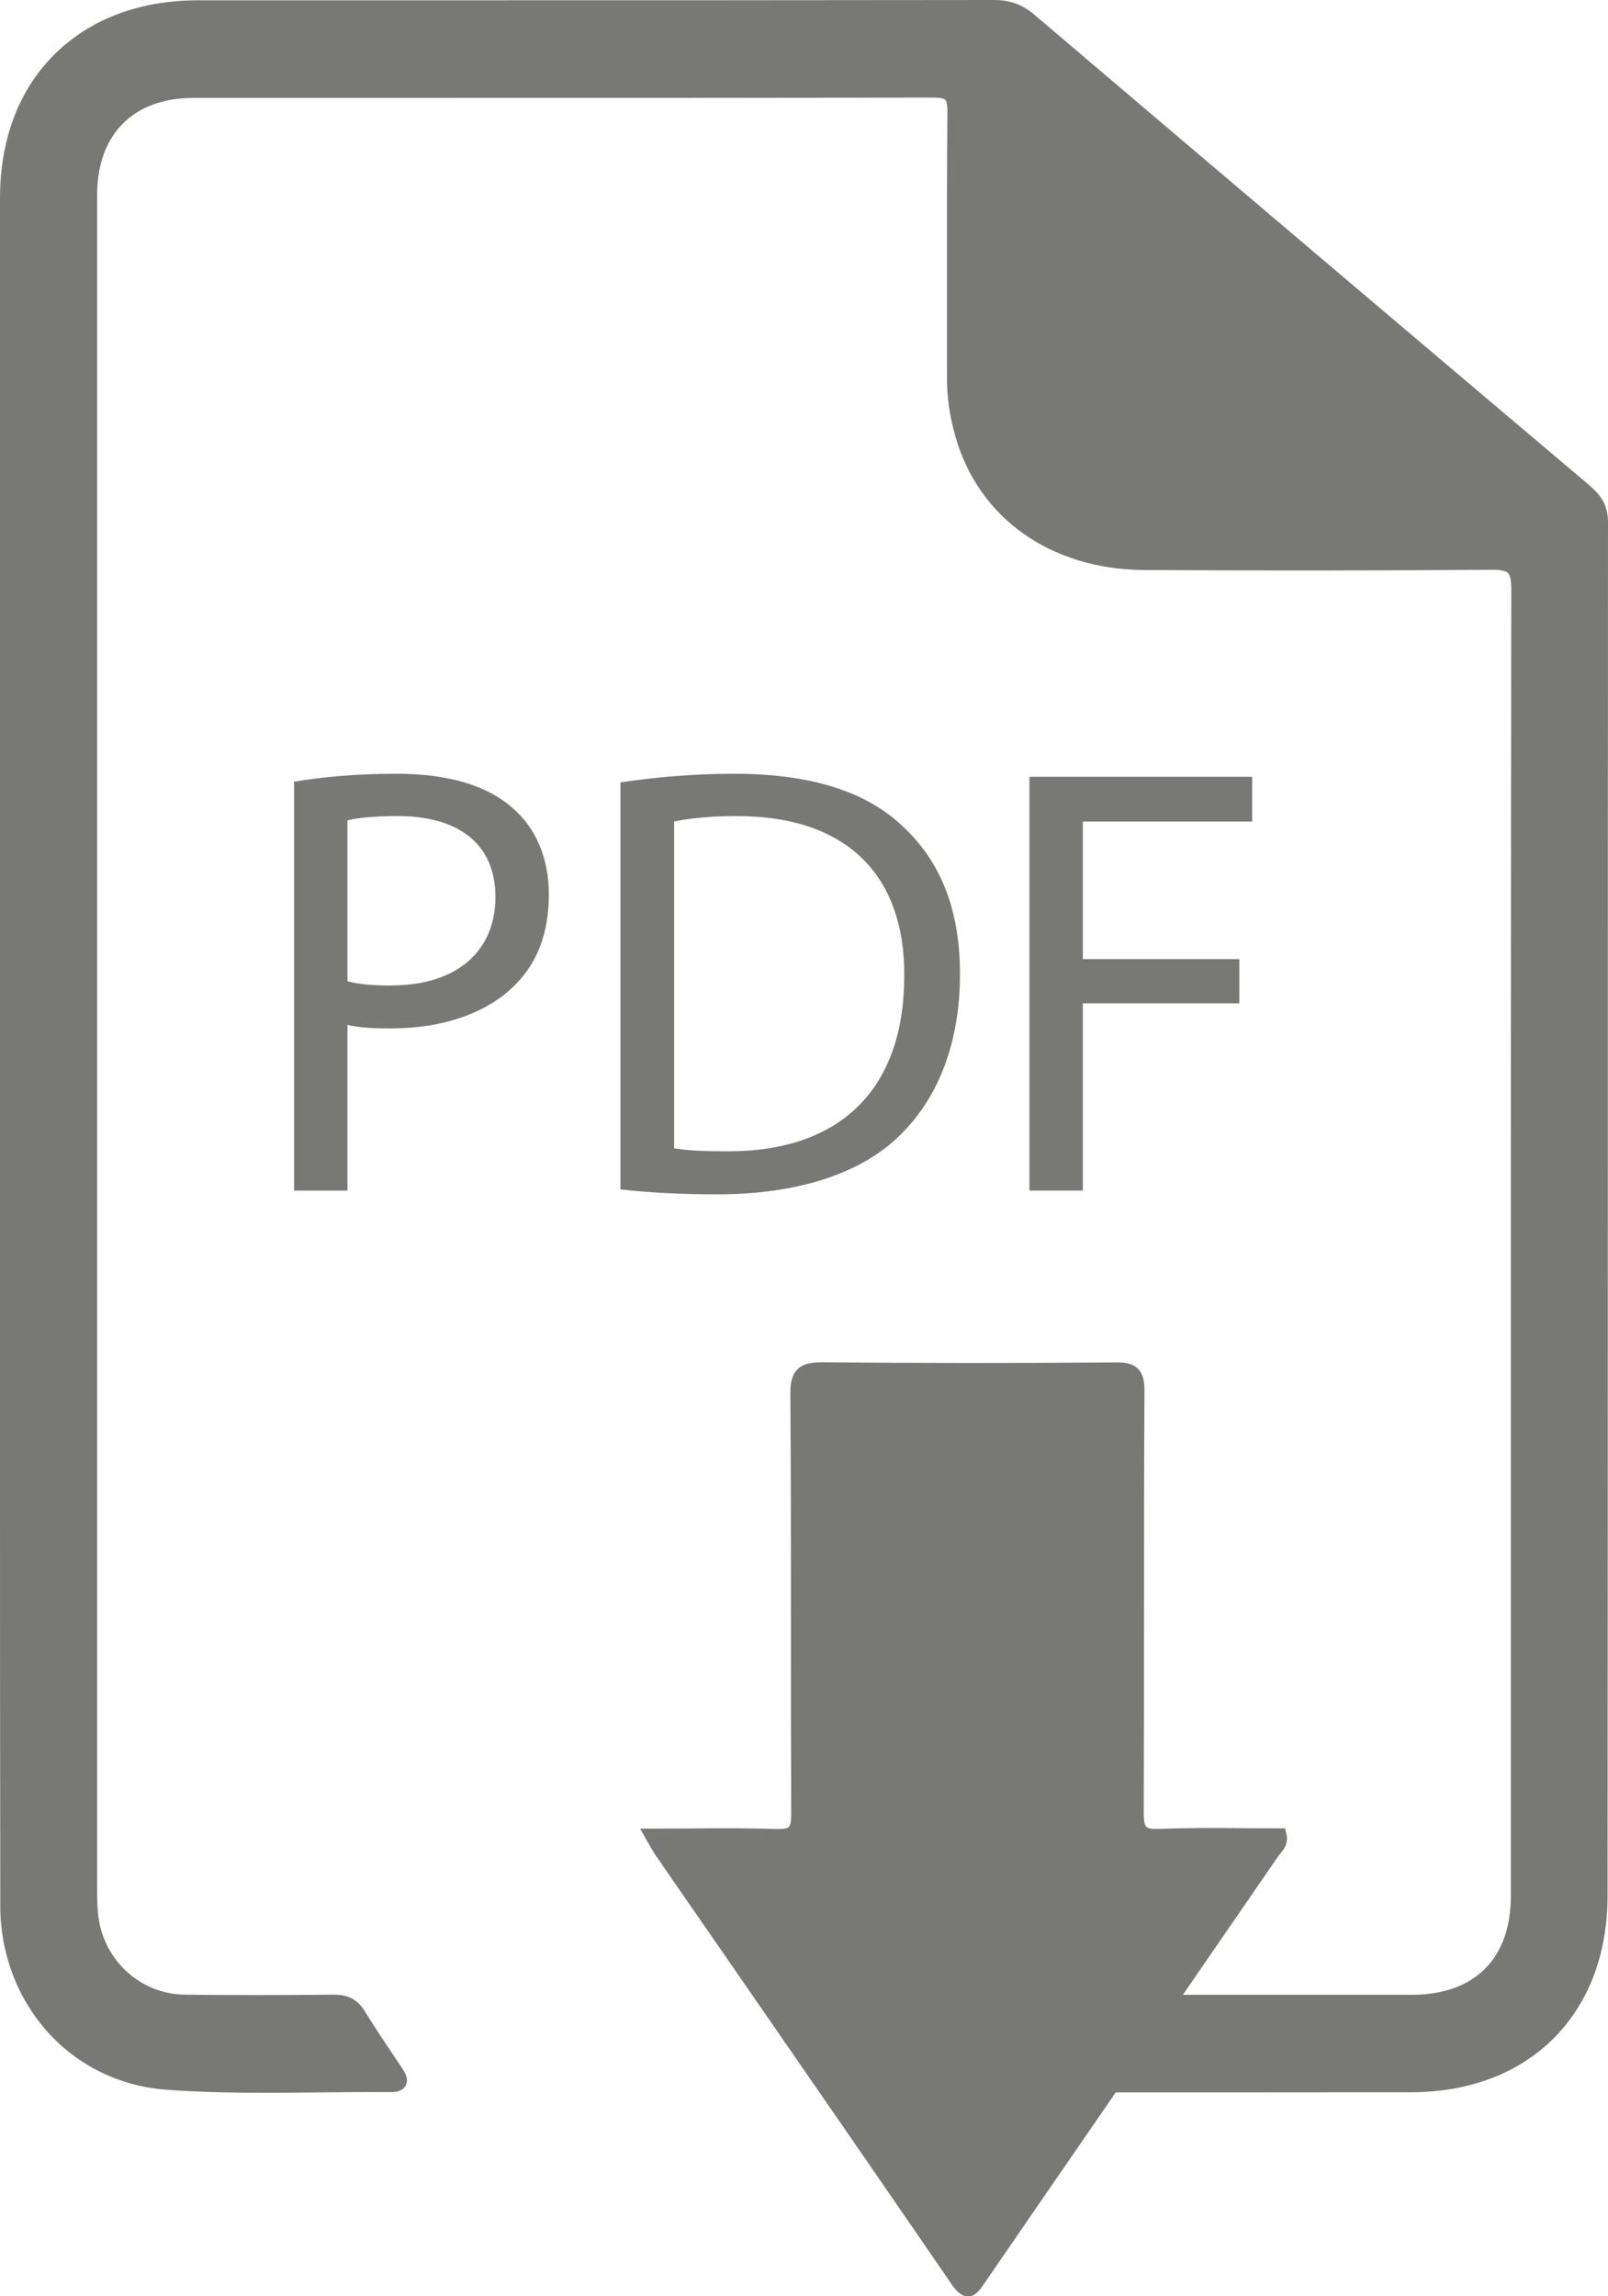
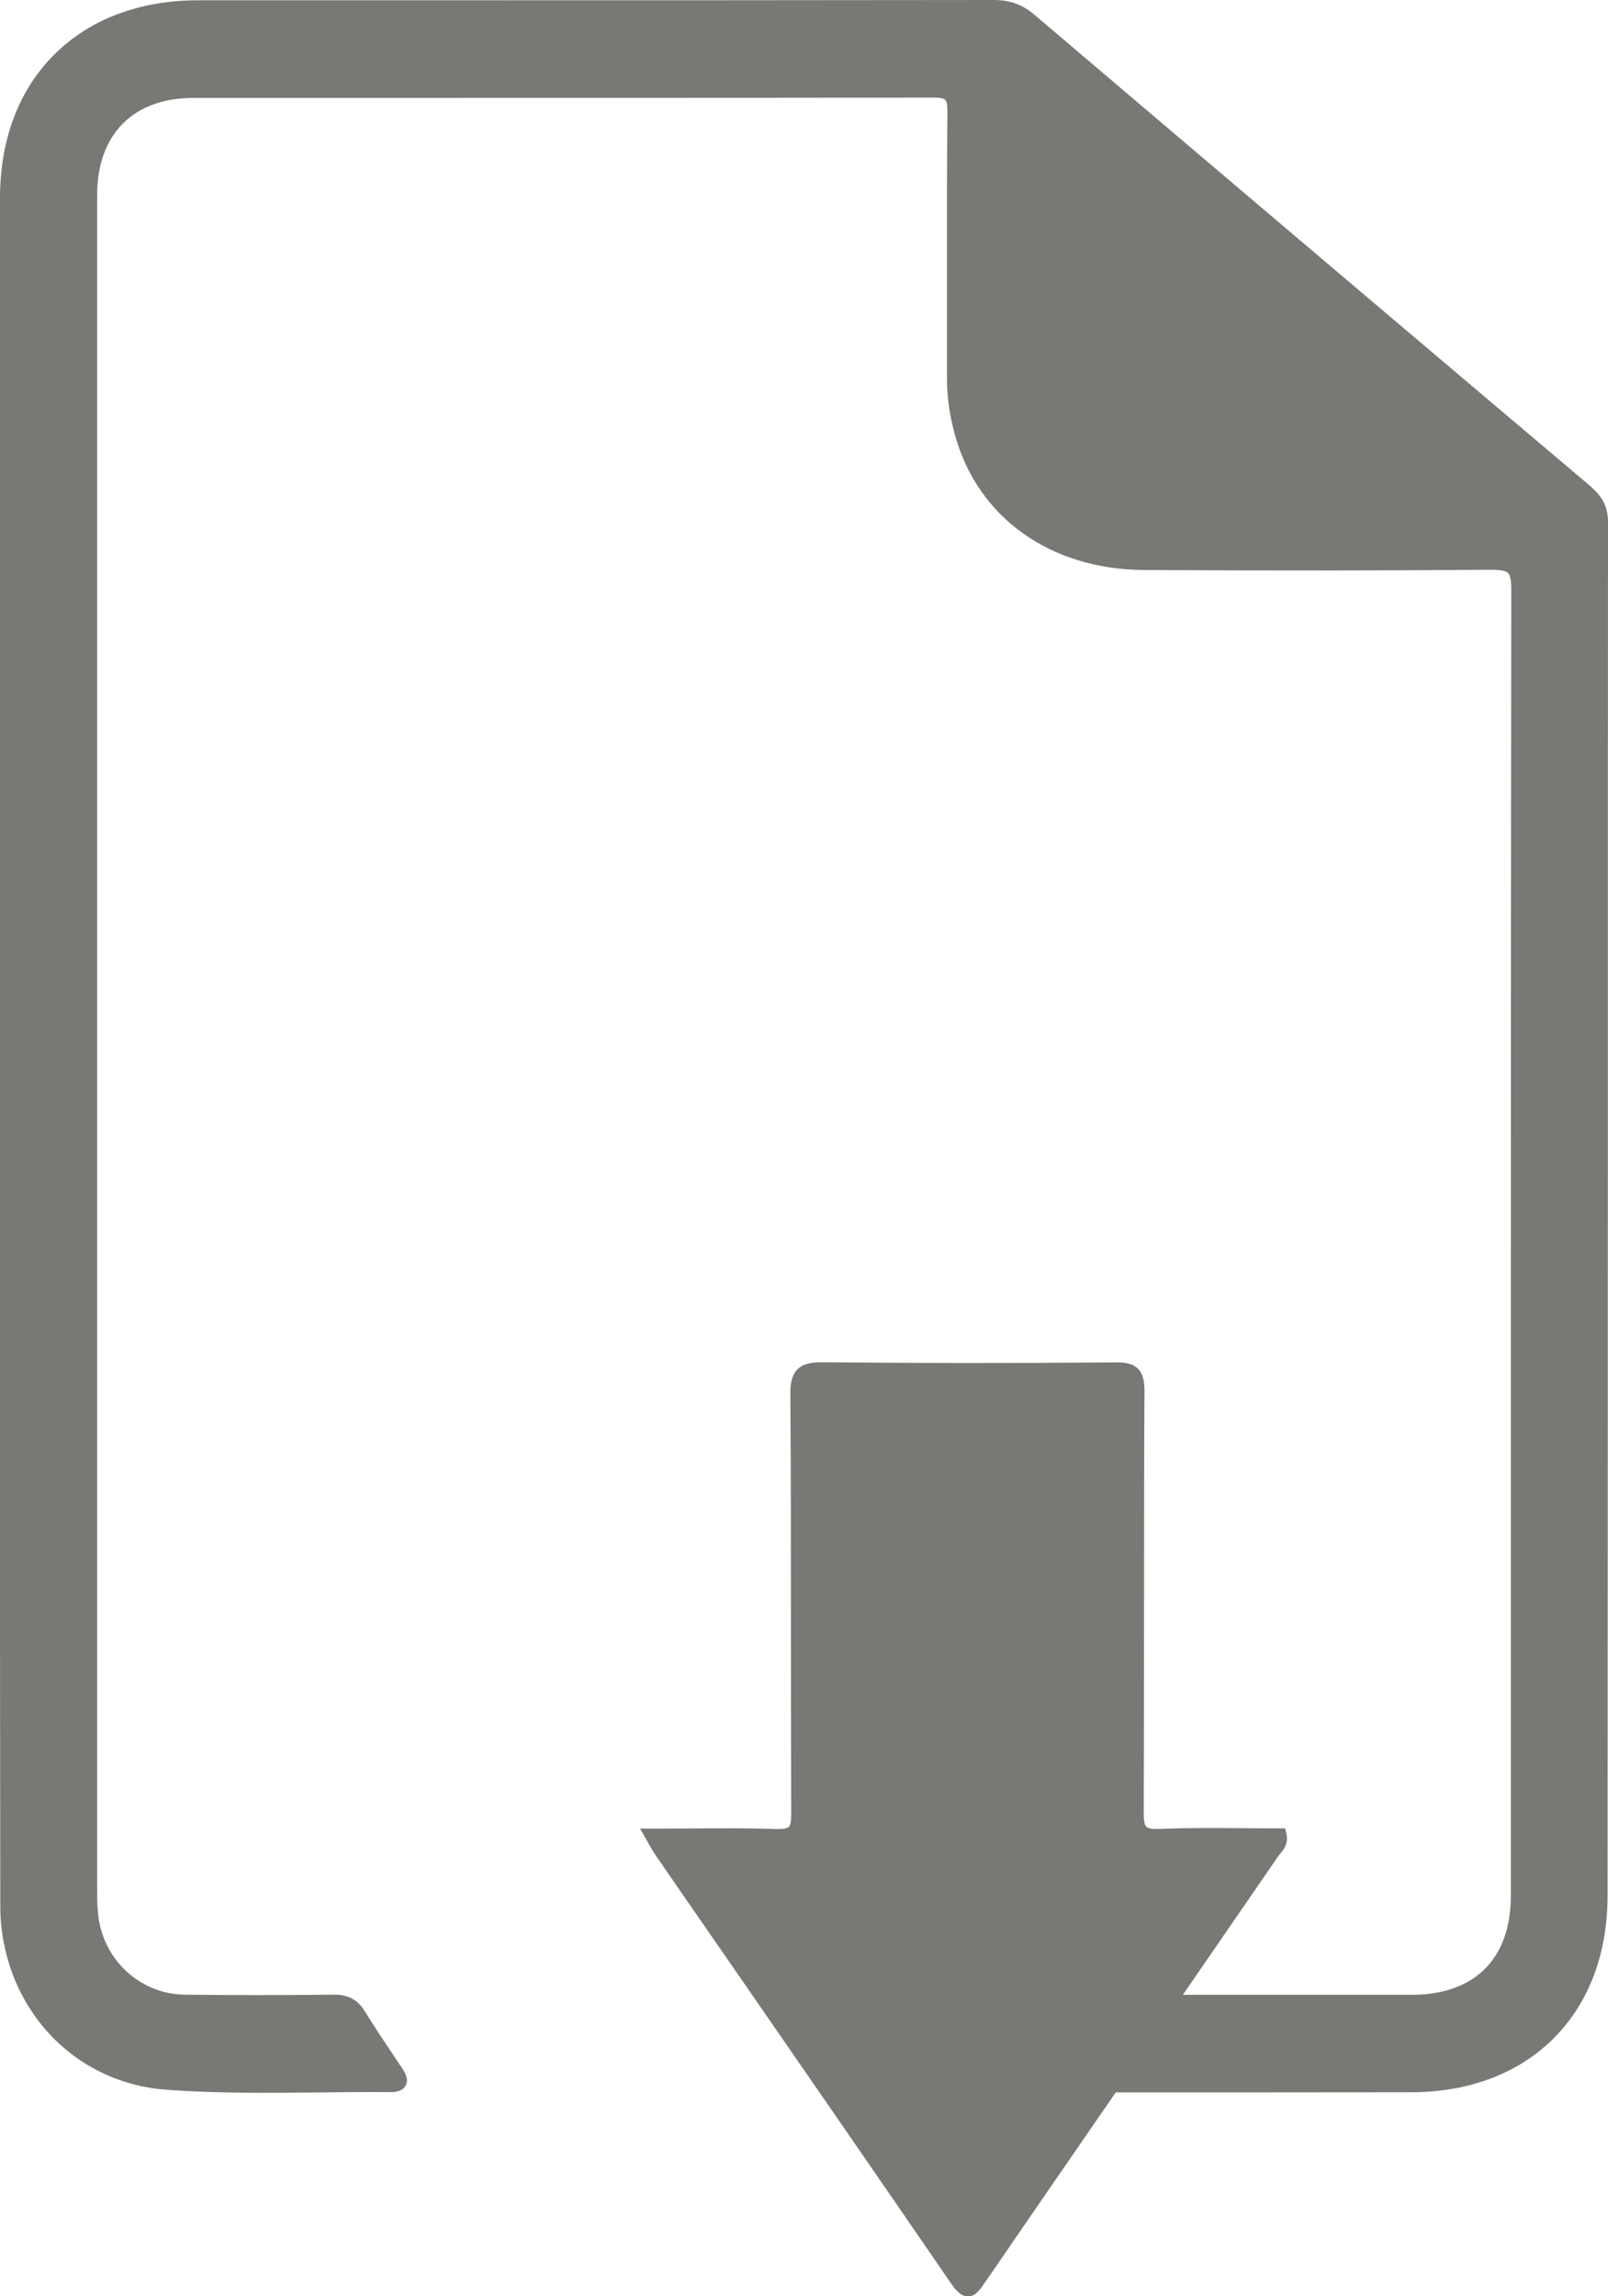
<svg xmlns="http://www.w3.org/2000/svg" id="Livello_2" data-name="Livello 2" viewBox="0 0 111.39 159.02">
  <defs>
    <style>
      .cls-1 {
        fill: none;
      }

      .cls-2 {
        clip-path: url(#clippath-1);
      }

      .cls-3 {
        fill: #787875;
      }

      .cls-4 {
        clip-path: url(#clippath);
      }
    </style>
    <clipPath id="clippath">
-       <rect class="cls-1" width="111.39" height="159.02" />
-     </clipPath>
+       </clipPath>
    <clipPath id="clippath-1">
      <rect class="cls-1" width="111.39" height="159.02" />
    </clipPath>
  </defs>
  <g id="Livello_1-2" data-name="Livello 1">
    <g class="cls-4">
-       <path class="cls-3" d="M27.13,68.26c-1.23,0-2.25-.08-3.06-.3v-11.14c.64-.17,1.87-.3,3.49-.3,4.08,0,6.76,1.83,6.76,5.61s-2.72,6.12-7.19,6.12M35.51,55.97c-1.7-1.53-4.38-2.38-8.04-2.38-2.98,0-5.32.25-7.1.55v28.32h3.7v-11.48c.85.21,1.87.25,2.98.25,3.61,0,6.8-1.06,8.76-3.15,1.44-1.49,2.21-3.53,2.21-6.12s-.94-4.64-2.51-6" />
+       <path class="cls-3" d="M27.13,68.26v-11.14c.64-.17,1.87-.3,3.49-.3,4.08,0,6.76,1.83,6.76,5.61s-2.72,6.12-7.19,6.12M35.51,55.97c-1.7-1.53-4.38-2.38-8.04-2.38-2.98,0-5.32.25-7.1.55v28.32h3.7v-11.48c.85.21,1.87.25,2.98.25,3.61,0,6.8-1.06,8.76-3.15,1.44-1.49,2.21-3.53,2.21-6.12s-.94-4.64-2.51-6" />
      <path class="cls-3" d="M46.69,56.9c.98-.21,2.42-.38,4.34-.38,7.83,0,11.65,4.29,11.61,11.06,0,7.74-4.3,12.16-12.2,12.16-1.45,0-2.81-.04-3.74-.21v-22.62ZM62.38,78.59c2.68-2.64,4.12-6.46,4.12-11.14s-1.49-7.95-4.04-10.29c-2.51-2.34-6.29-3.57-11.61-3.57-2.93,0-5.61.26-7.87.6v28.19c1.87.21,4.08.34,6.72.34,5.57,0,9.99-1.45,12.67-4.12" />
    </g>
-     <polygon class="cls-3" points="86.74 56.9 86.74 53.8 71.31 53.8 71.31 82.46 75.01 82.46 75.01 69.49 85.85 69.49 85.85 66.43 75.01 66.43 75.01 56.9 86.74 56.9" />
    <g class="cls-2">
      <path class="cls-3" d="M110.24,33.73c-11.48-9.7-23.75-20.1-38.61-32.73C70.81.31,69.96,0,68.86,0h0c-13.02.02-26.25.02-39.05.02-5.36,0-10.72,0-16.07,0-4.07,0-7.51,1.3-9.97,3.75C1.3,6.22,0,9.67,0,13.73,0,27.64,0,41.56,0,55.47v31.49c0,4.28,0,8.56,0,12.85,0,10.55,0,21.46.02,32.19,0,3.26,1.16,6.34,3.23,8.68,2.11,2.37,5.03,3.81,8.23,4.05,3.57.27,7.21.23,10.73.19,1.59-.02,3.23-.03,4.84-.02.2,0,.8,0,1.05-.45.25-.46-.09-.97-.22-1.17-.24-.36-.48-.72-.72-1.08-.63-.93-1.27-1.9-1.87-2.87-.5-.83-1.17-1.19-2.16-1.18-3.64.04-7.02.04-10.35,0-2.79-.04-5.2-2-5.85-4.77-.2-.87-.2-1.74-.2-2.67v-.23c0-38.99,0-77.98,0-116.97,0-4.21,2.5-6.73,6.68-6.73,5.66,0,11.33,0,16.99,0,11.23,0,22.83,0,34.25-.02h.01c.45,0,.72.05.82.16.1.1.15.37.15.79-.04,3.86-.03,7.79-.03,11.59,0,2.32,0,4.65,0,6.97,0,1.27.19,2.56.58,3.95,1.61,5.68,6.63,9.23,13.1,9.26,9.16.05,16.8.04,24.04-.02.61,0,.97.07,1.14.22.16.16.23.52.23,1.13-.03,22.01-.03,44.39-.03,66.03,0,8.16,0,16.31,0,24.47,0,4.35-2.51,6.85-6.87,6.85-3.99,0-7.97,0-11.95,0h-3.9c2.2-3.2,4.4-6.39,6.6-9.59.04-.05.09-.11.14-.18.24-.28.59-.7.43-1.39l-.09-.37h-.38c-.81,0-1.61,0-2.42-.01-1.94-.02-3.95-.03-5.93.05-.46.02-.76-.03-.88-.15-.13-.12-.18-.43-.18-.99.02-4.67.02-9.42.02-14.02,0-4.98,0-10.12.03-15.18,0-.53-.05-1.13-.45-1.53-.4-.4-.99-.45-1.56-.44-7.41.06-14.05.05-20.28-.01-.65,0-1.31.05-1.75.49-.44.44-.5,1.13-.49,1.74.04,5.33.04,10.75.04,15.99,0,4.28,0,8.71.02,13.07,0,.49-.05.78-.17.89-.12.11-.4.16-.84.15-1.97-.07-3.92-.06-5.99-.04-.86,0-1.74.01-2.64.01h-.83l.41.72c.1.18.18.32.25.44.13.23.22.39.33.56,1.77,2.57,3.55,5.14,5.33,7.71,5.01,7.24,10.18,14.73,15.25,22.11.29.43.66.86,1.15.86s.81-.43,1.15-.94l.03-.04c3-4.37,6.04-8.79,9.05-13.15,6.8,0,13.65,0,20.43-.01,4.04,0,7.46-1.3,9.9-3.73,2.44-2.44,3.74-5.86,3.74-9.9.01-17.19.02-34.67.02-51.58,0-14.51,0-29.02.01-43.53,0-1.02-.35-1.74-1.16-2.43" />
    </g>
  </g>
</svg>